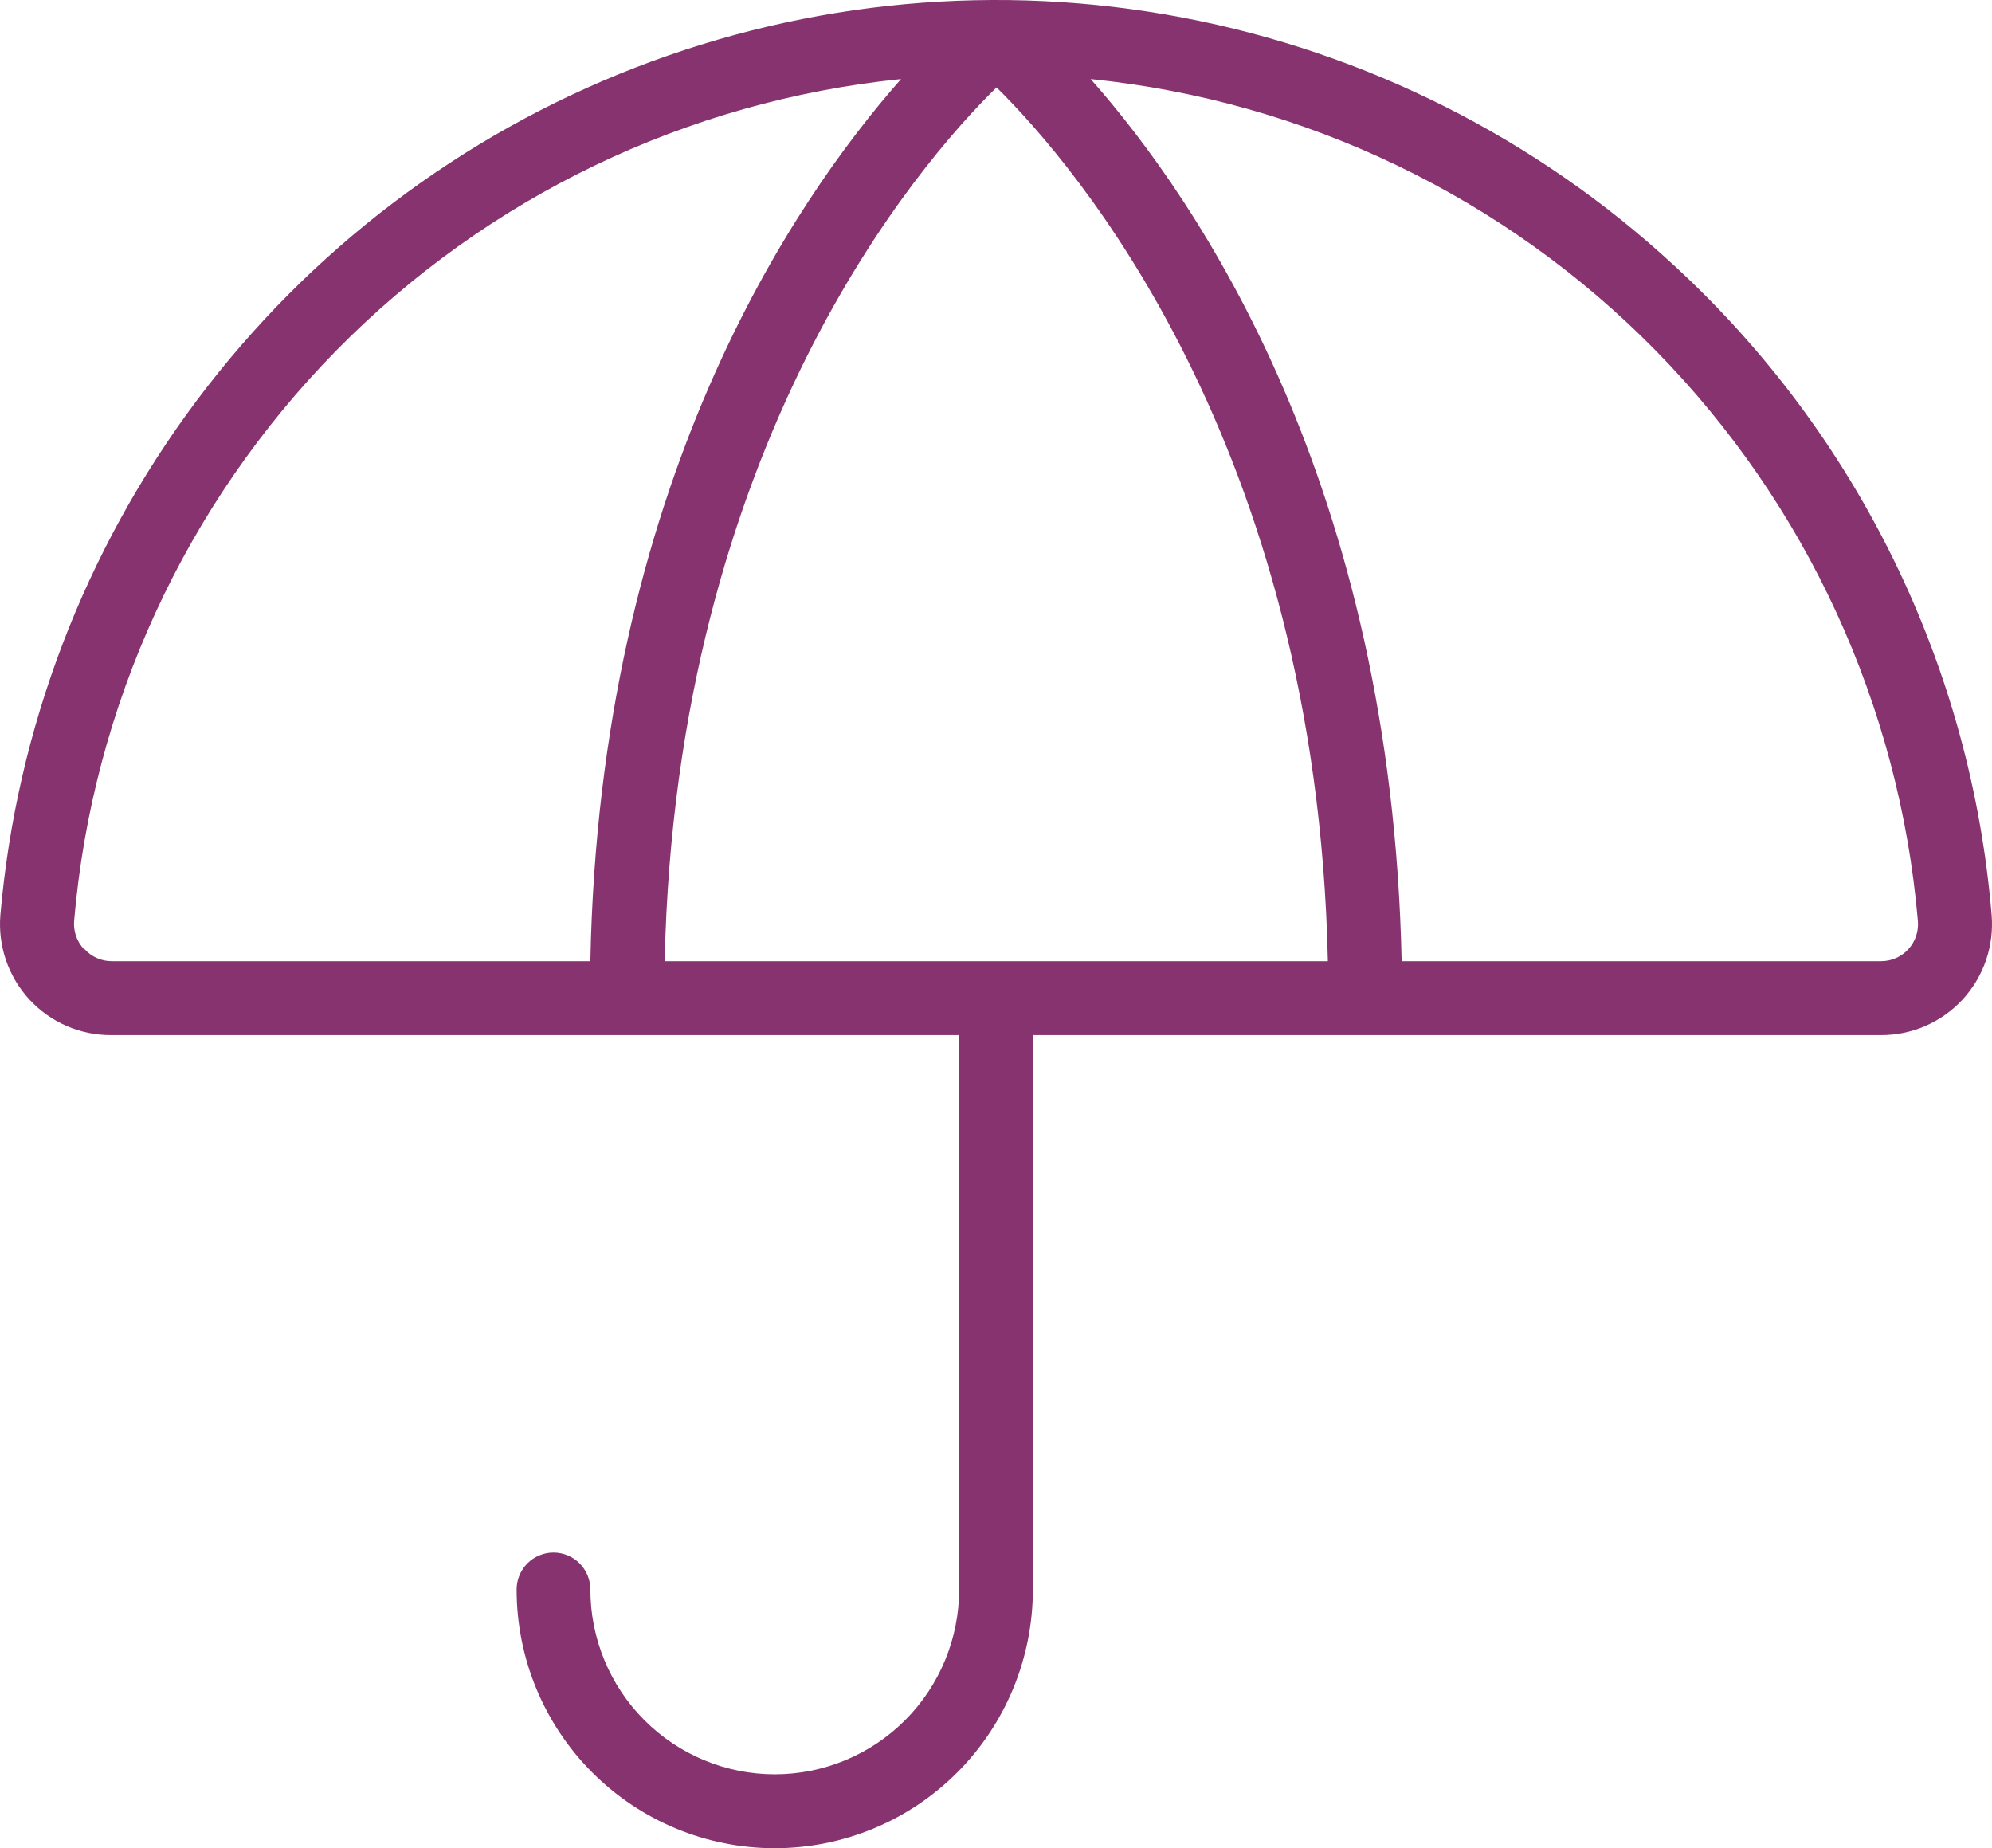
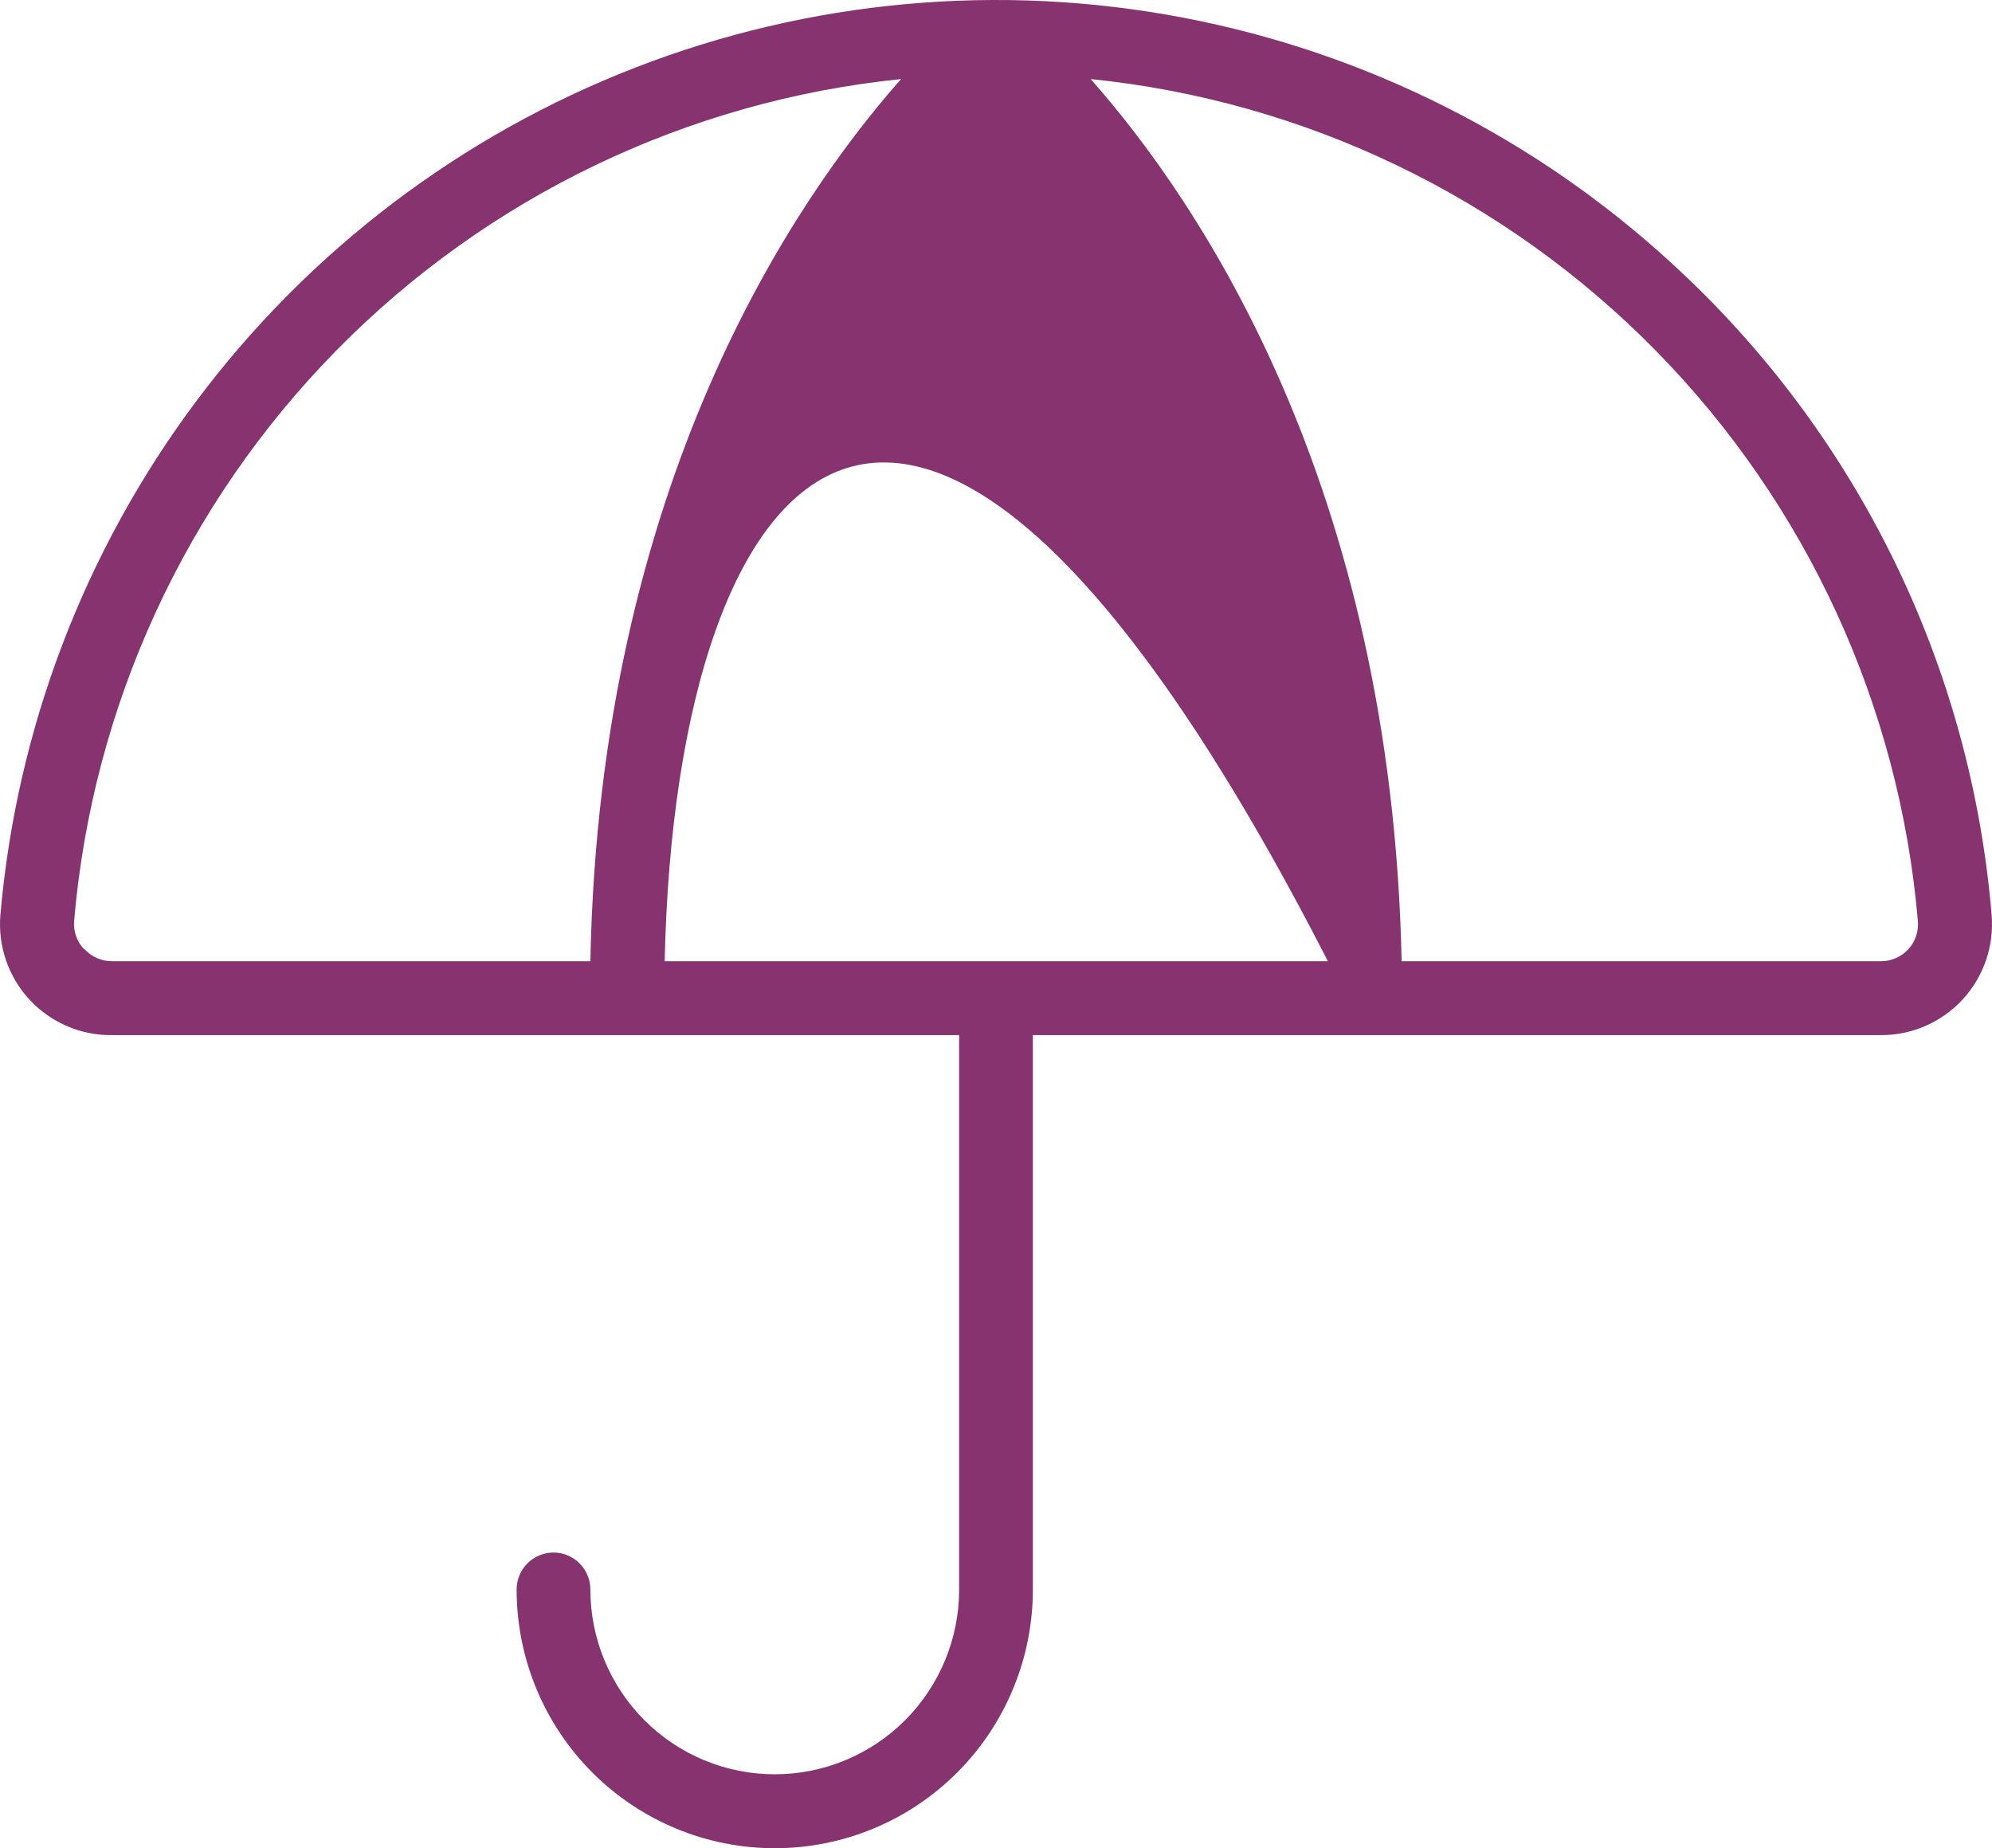
<svg xmlns="http://www.w3.org/2000/svg" width="83" height="77" viewBox="0 0 83 77" fill="none">
-   <path d="M0.016 38.12C0.692 30.346 3.529 22.918 8.204 16.678C12.88 10.438 19.207 5.636 26.469 2.817C33.73 -0.001 41.634 -0.723 49.284 0.733C56.934 2.189 64.023 5.765 69.748 11.055C77.397 18.089 82.123 27.752 82.984 38.12C83.037 38.759 82.957 39.401 82.75 40.007C82.542 40.612 82.211 41.168 81.778 41.639C81.344 42.109 80.818 42.484 80.232 42.74C79.646 42.996 79.014 43.127 78.375 43.125H43.036V66.222C43.036 69.08 41.903 71.822 39.886 73.843C37.869 75.864 35.134 77 32.281 77C29.429 77 26.693 75.864 24.676 73.843C22.659 71.822 21.526 69.08 21.526 66.222C21.526 65.813 21.688 65.421 21.976 65.133C22.264 64.844 22.655 64.682 23.063 64.682C23.47 64.682 23.861 64.844 24.149 65.133C24.437 65.421 24.599 65.813 24.599 66.222C24.599 68.263 25.409 70.222 26.849 71.665C28.29 73.109 30.244 73.92 32.281 73.92C34.319 73.92 36.273 73.109 37.714 71.665C39.154 70.222 39.964 68.263 39.964 66.222V43.125H4.625C3.986 43.127 3.354 42.996 2.768 42.74C2.182 42.484 1.656 42.109 1.222 41.639C0.789 41.168 0.458 40.612 0.25 40.007C0.043 39.401 -0.037 38.759 0.016 38.12ZM78.375 40.045C78.589 40.046 78.802 40.002 78.998 39.916C79.195 39.829 79.371 39.703 79.516 39.544C79.661 39.385 79.771 39.197 79.839 38.993C79.907 38.789 79.931 38.573 79.911 38.359C79.141 29.406 75.277 21.003 68.984 14.601C62.691 8.199 54.366 4.2 45.445 3.294C49.95 8.387 57.986 20.201 58.401 40.045H78.375ZM55.328 40.045C54.863 18.488 44.727 6.797 41.523 3.641C38.293 6.801 28.16 18.488 27.695 40.045H55.328ZM3.523 39.545C3.669 39.705 3.847 39.832 4.046 39.918C4.244 40.005 4.459 40.048 4.675 40.045H24.599C24.983 20.201 33.05 8.387 37.544 3.294C28.625 4.203 20.302 8.203 14.011 14.604C7.721 21.006 3.858 29.408 3.089 38.359C3.071 38.575 3.098 38.791 3.168 38.996C3.239 39.2 3.352 39.387 3.5 39.545H3.523Z" fill="#87336F" />
+   <path d="M0.016 38.12C0.692 30.346 3.529 22.918 8.204 16.678C12.88 10.438 19.207 5.636 26.469 2.817C33.73 -0.001 41.634 -0.723 49.284 0.733C56.934 2.189 64.023 5.765 69.748 11.055C77.397 18.089 82.123 27.752 82.984 38.12C83.037 38.759 82.957 39.401 82.75 40.007C82.542 40.612 82.211 41.168 81.778 41.639C81.344 42.109 80.818 42.484 80.232 42.74C79.646 42.996 79.014 43.127 78.375 43.125H43.036V66.222C43.036 69.08 41.903 71.822 39.886 73.843C37.869 75.864 35.134 77 32.281 77C29.429 77 26.693 75.864 24.676 73.843C22.659 71.822 21.526 69.08 21.526 66.222C21.526 65.813 21.688 65.421 21.976 65.133C22.264 64.844 22.655 64.682 23.063 64.682C23.47 64.682 23.861 64.844 24.149 65.133C24.437 65.421 24.599 65.813 24.599 66.222C24.599 68.263 25.409 70.222 26.849 71.665C28.29 73.109 30.244 73.92 32.281 73.92C34.319 73.92 36.273 73.109 37.714 71.665C39.154 70.222 39.964 68.263 39.964 66.222V43.125H4.625C3.986 43.127 3.354 42.996 2.768 42.74C2.182 42.484 1.656 42.109 1.222 41.639C0.789 41.168 0.458 40.612 0.25 40.007C0.043 39.401 -0.037 38.759 0.016 38.12ZM78.375 40.045C78.589 40.046 78.802 40.002 78.998 39.916C79.195 39.829 79.371 39.703 79.516 39.544C79.661 39.385 79.771 39.197 79.839 38.993C79.907 38.789 79.931 38.573 79.911 38.359C79.141 29.406 75.277 21.003 68.984 14.601C62.691 8.199 54.366 4.2 45.445 3.294C49.95 8.387 57.986 20.201 58.401 40.045H78.375ZM55.328 40.045C38.293 6.801 28.16 18.488 27.695 40.045H55.328ZM3.523 39.545C3.669 39.705 3.847 39.832 4.046 39.918C4.244 40.005 4.459 40.048 4.675 40.045H24.599C24.983 20.201 33.05 8.387 37.544 3.294C28.625 4.203 20.302 8.203 14.011 14.604C7.721 21.006 3.858 29.408 3.089 38.359C3.071 38.575 3.098 38.791 3.168 38.996C3.239 39.2 3.352 39.387 3.5 39.545H3.523Z" fill="#87336F" />
</svg>